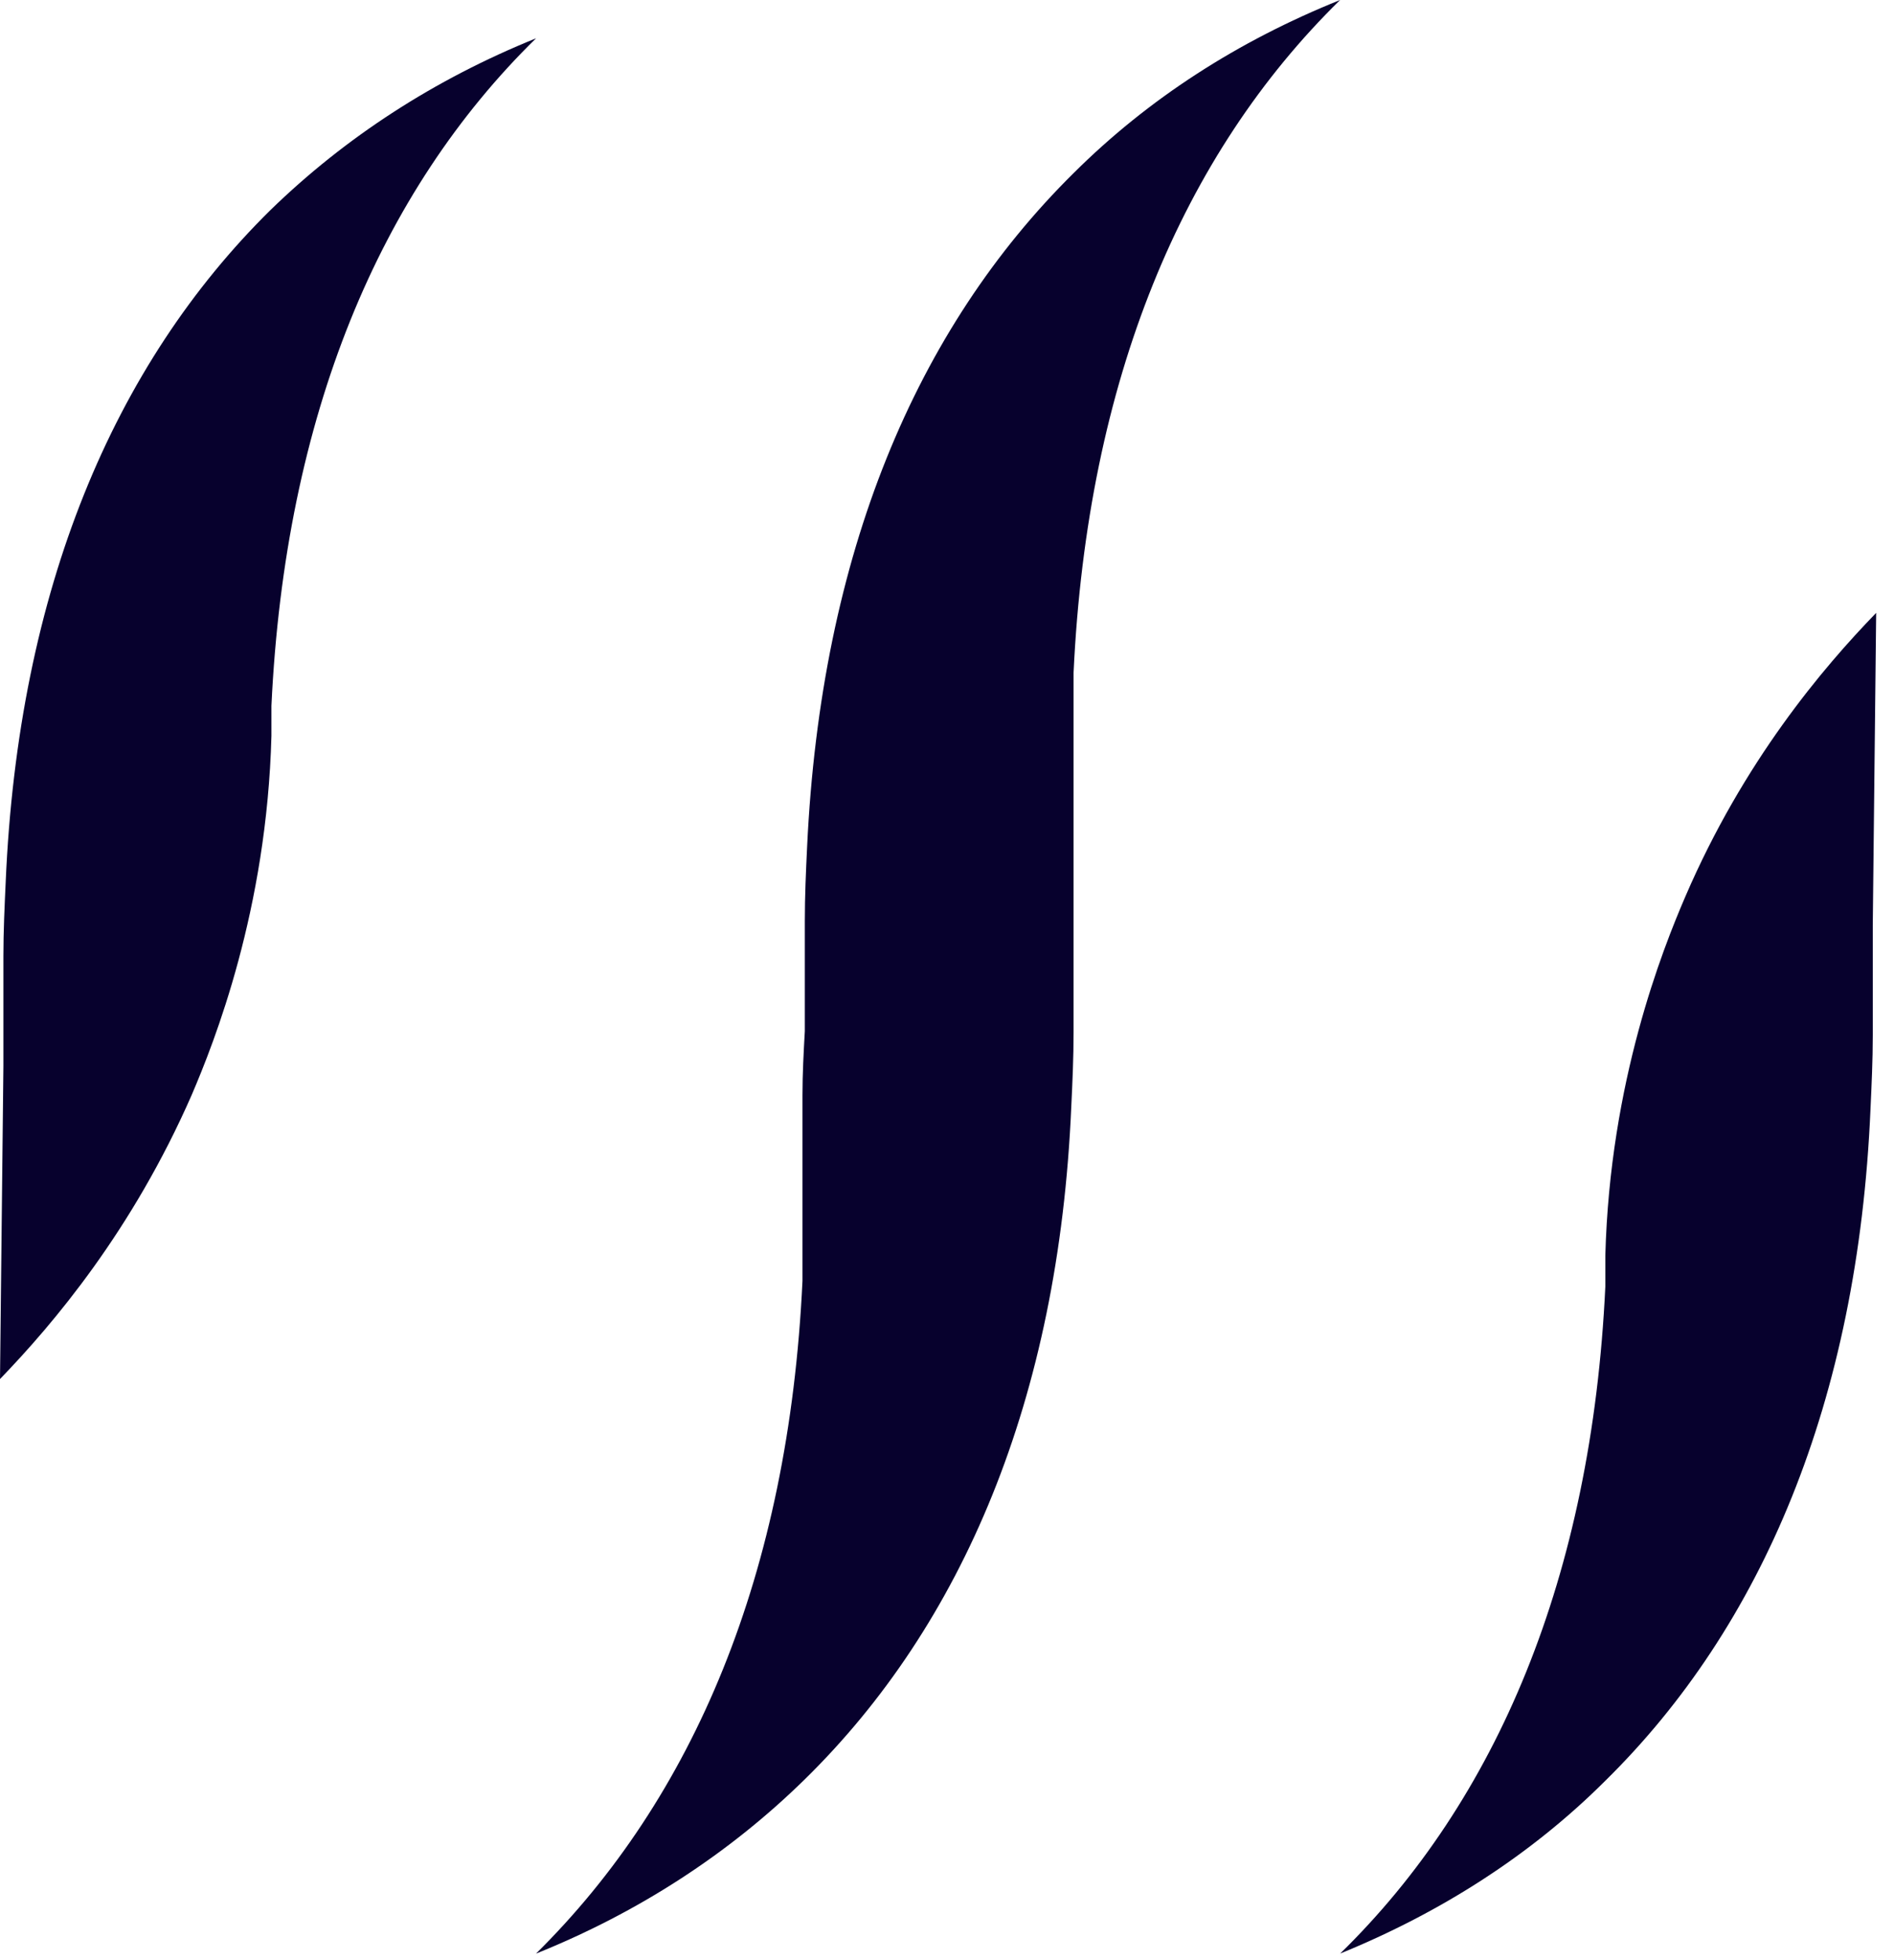
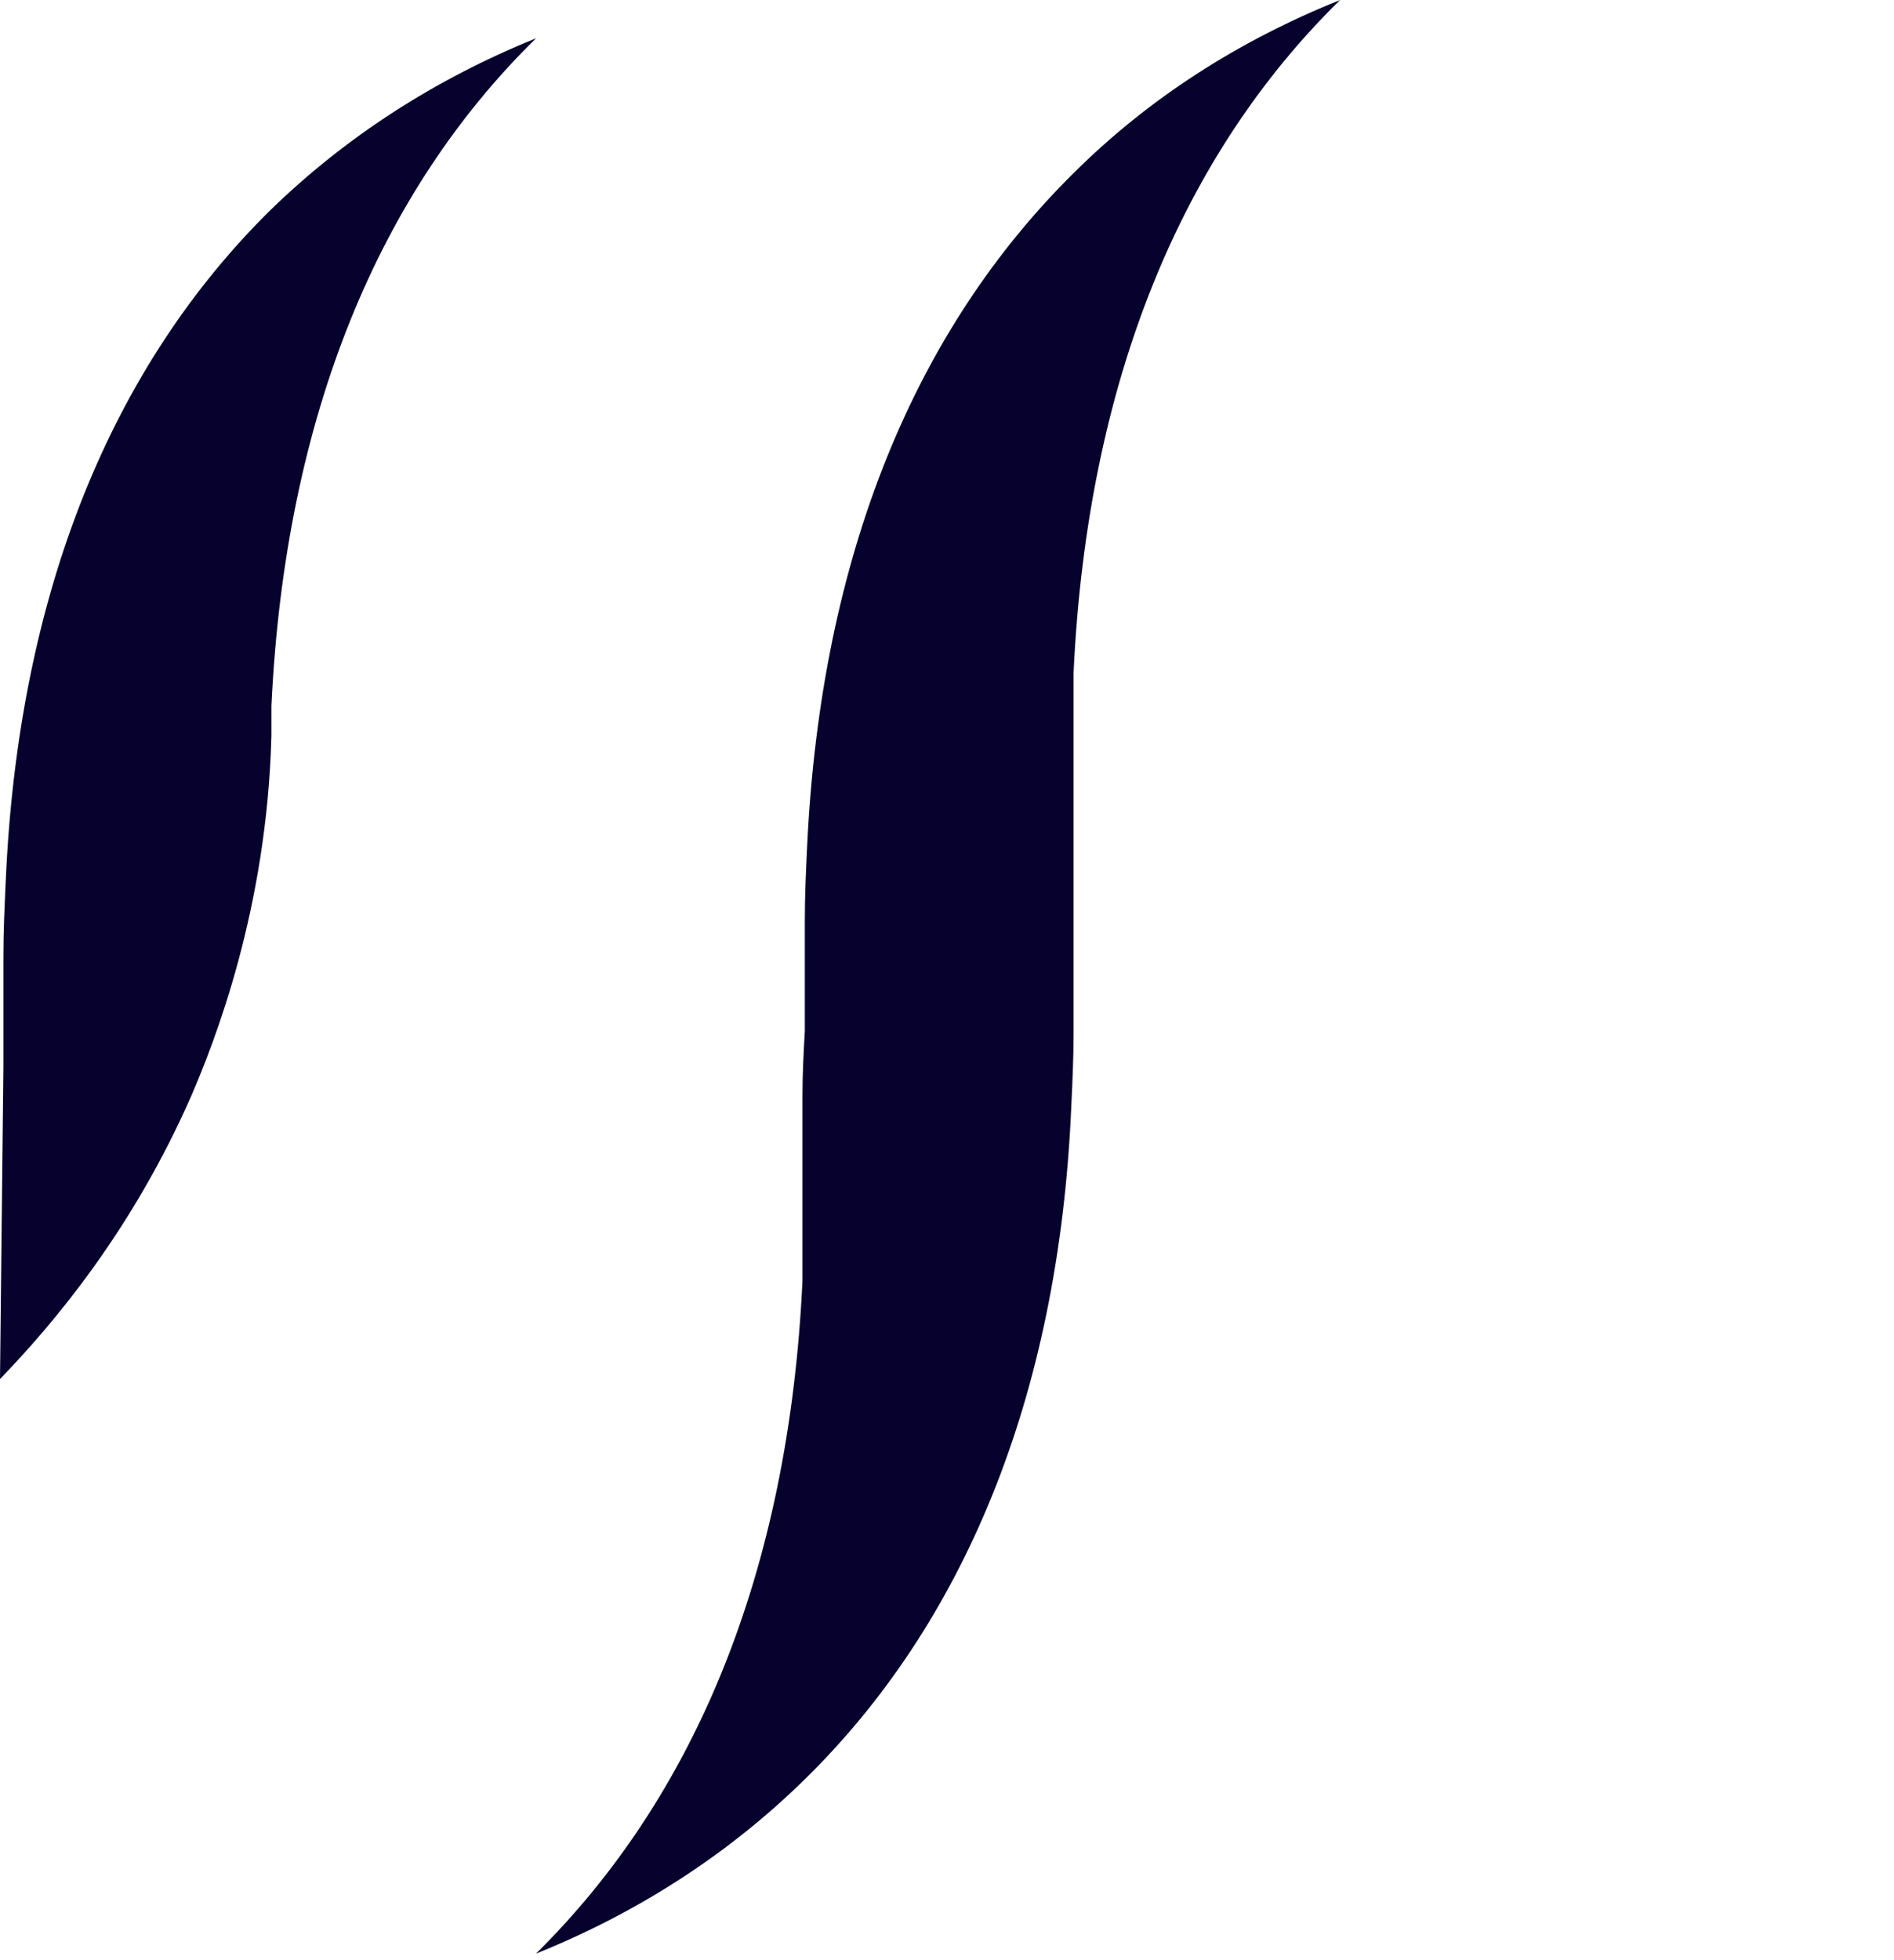
<svg xmlns="http://www.w3.org/2000/svg" width="29" height="30" viewBox="0 0 29 30" fill="none">
  <path d="M12.358 12.962C12.34 13.336 12.323 13.71 12.323 14.1V15.782C12.305 16.105 12.287 16.428 12.287 16.767V16.937V17.209V19.605C12.076 24.09 10.617 27.521 8.207 29.9C9.772 29.271 11.162 28.371 12.323 27.232C14.732 24.871 16.21 21.422 16.403 16.937C16.421 16.564 16.438 16.19 16.438 15.799V13.149V13.081V12.979V10.295C16.649 5.81 18.109 2.361 20.519 0C18.953 0.629 17.581 1.512 16.438 2.65C14.029 5.029 12.569 8.477 12.358 12.962Z" fill="#07012D08" />
  <path d="M4.139 3.217C1.746 5.576 0.279 9.021 0.087 13.502C0.07 13.876 0.052 14.249 0.052 14.639V16.32C0.035 17.915 0.017 19.51 0 21.106C0.821 20.257 2.026 18.831 2.934 16.761C3.283 15.946 4.086 13.926 4.156 11.262C4.156 11.109 4.156 10.956 4.156 10.82V10.803C4.366 6.357 5.815 2.928 8.208 0.586C6.654 1.214 5.291 2.097 4.139 3.217Z" fill="#07012D08" />
-   <path d="M25.805 13.722C25.455 14.535 24.65 16.553 24.58 19.216C24.58 19.369 24.58 19.521 24.58 19.657V19.691C24.37 24.134 22.917 27.559 20.52 29.899C22.06 29.272 23.442 28.39 24.58 27.254C26.977 24.897 28.447 21.454 28.64 16.977C28.657 16.604 28.675 16.231 28.675 15.841V14.162C28.692 12.568 28.71 10.974 28.727 9.38C27.905 10.228 26.697 11.653 25.805 13.722Z" fill="#07012D08" />
</svg>